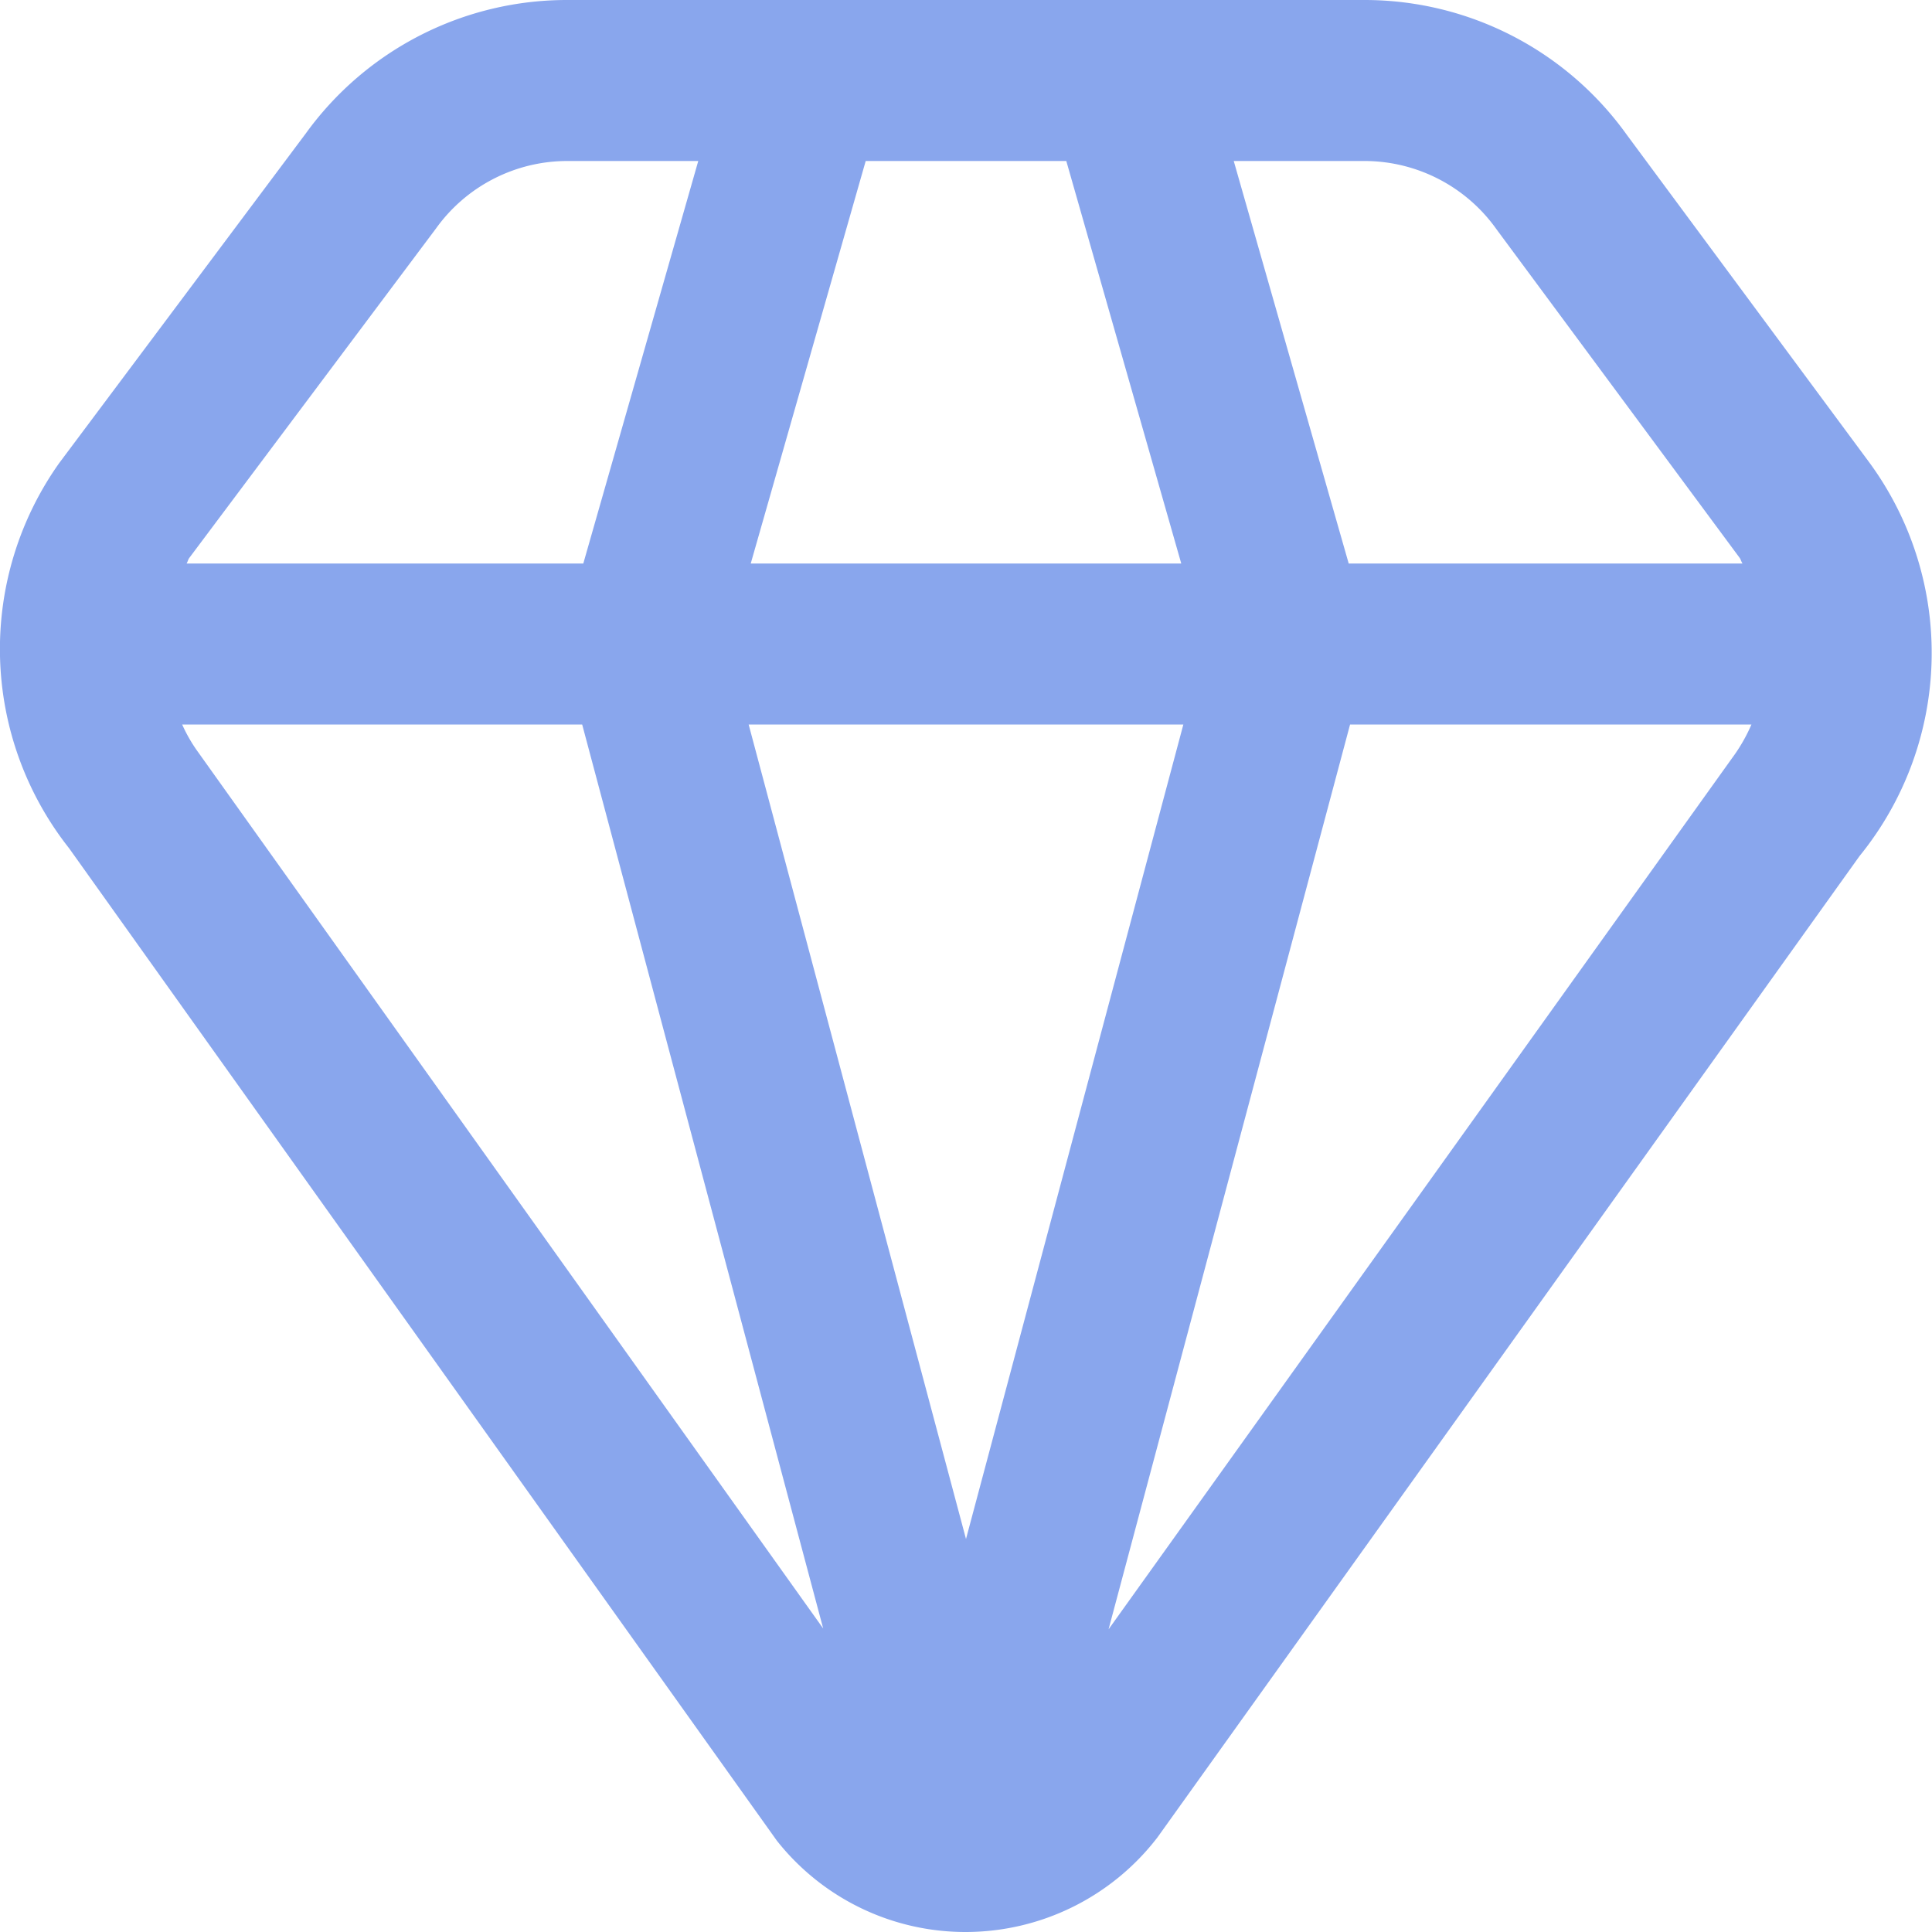
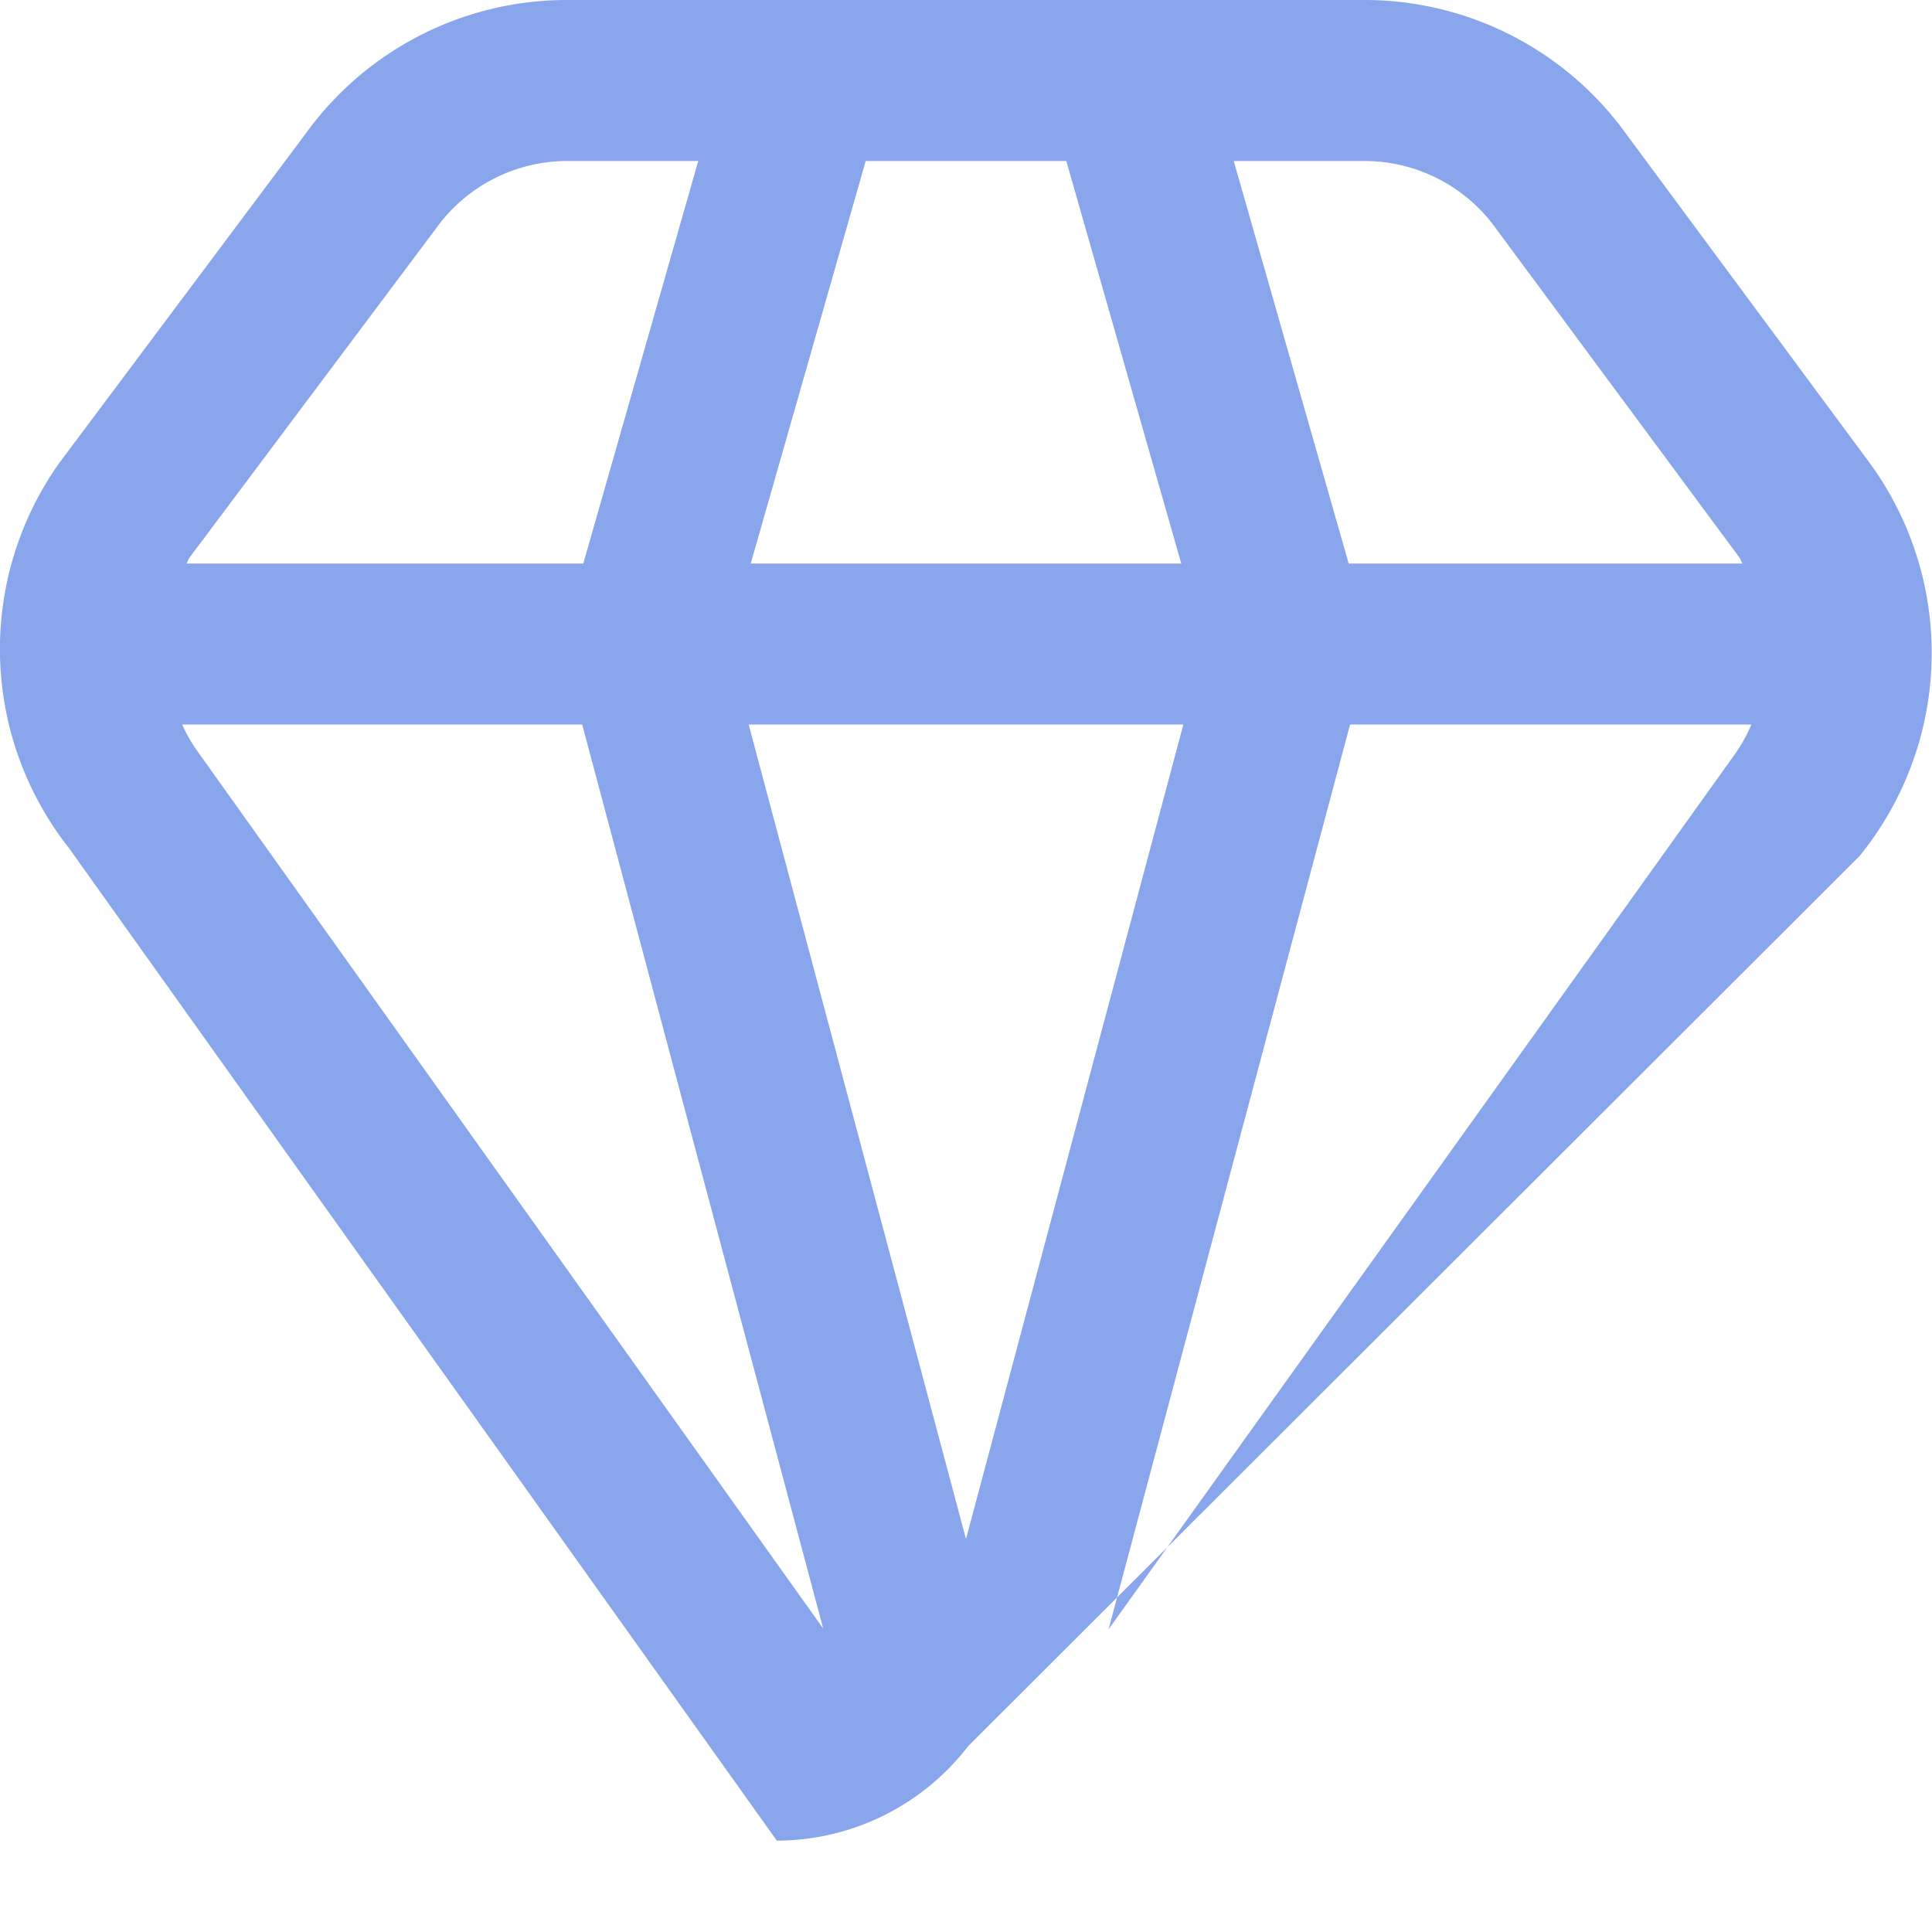
<svg xmlns="http://www.w3.org/2000/svg" version="1.1" width="512" height="512" x="0" y="0" viewBox="0 0 24 24" style="enable-background:new 0 0 512 512" xml:space="preserve" class="">
  <g>
-     <path d="m23.22 5.743-3.011-4.068A4.005 4.005 0 0 0 16.955 0h-9.91A4 4 0 0 0 3.8 1.656L.735 5.753a3.993 3.993 0 0 0 .123 4.784L9.65 22.865A2.985 2.985 0 0 0 12 24a3.006 3.006 0 0 0 2.378-1.175L23.1 10.634a4 4 0 0 0 .12-4.891zm-4.628-2.892 3.018 4.078c.016.022.02.048.036.071h-4.892l-1.428-5h1.629a2.012 2.012 0 0 1 1.637.851zM12 19.118 9.3 9h5.4zM9.326 7l1.428-5h2.492l1.428 5zM5.417 2.837A2.007 2.007 0 0 1 7.045 2h1.629L7.246 7H2.318c.014-.022.018-.049.034-.07zM2.448 9.325A1.9 1.9 0 0 1 2.263 9h4.969l2.994 11.23zM13.771 20.24l3-11.24h4.986a2.1 2.1 0 0 1-.243.421z" fill="#89a6ed" opacity="1" data-original="#000000" class="" />
+     <path d="m23.22 5.743-3.011-4.068A4.005 4.005 0 0 0 16.955 0h-9.91A4 4 0 0 0 3.8 1.656L.735 5.753a3.993 3.993 0 0 0 .123 4.784L9.65 22.865a3.006 3.006 0 0 0 2.378-1.175L23.1 10.634a4 4 0 0 0 .12-4.891zm-4.628-2.892 3.018 4.078c.016.022.02.048.036.071h-4.892l-1.428-5h1.629a2.012 2.012 0 0 1 1.637.851zM12 19.118 9.3 9h5.4zM9.326 7l1.428-5h2.492l1.428 5zM5.417 2.837A2.007 2.007 0 0 1 7.045 2h1.629L7.246 7H2.318c.014-.022.018-.049.034-.07zM2.448 9.325A1.9 1.9 0 0 1 2.263 9h4.969l2.994 11.23zM13.771 20.24l3-11.24h4.986a2.1 2.1 0 0 1-.243.421z" fill="#89a6ed" opacity="1" data-original="#000000" class="" />
  </g>
</svg>